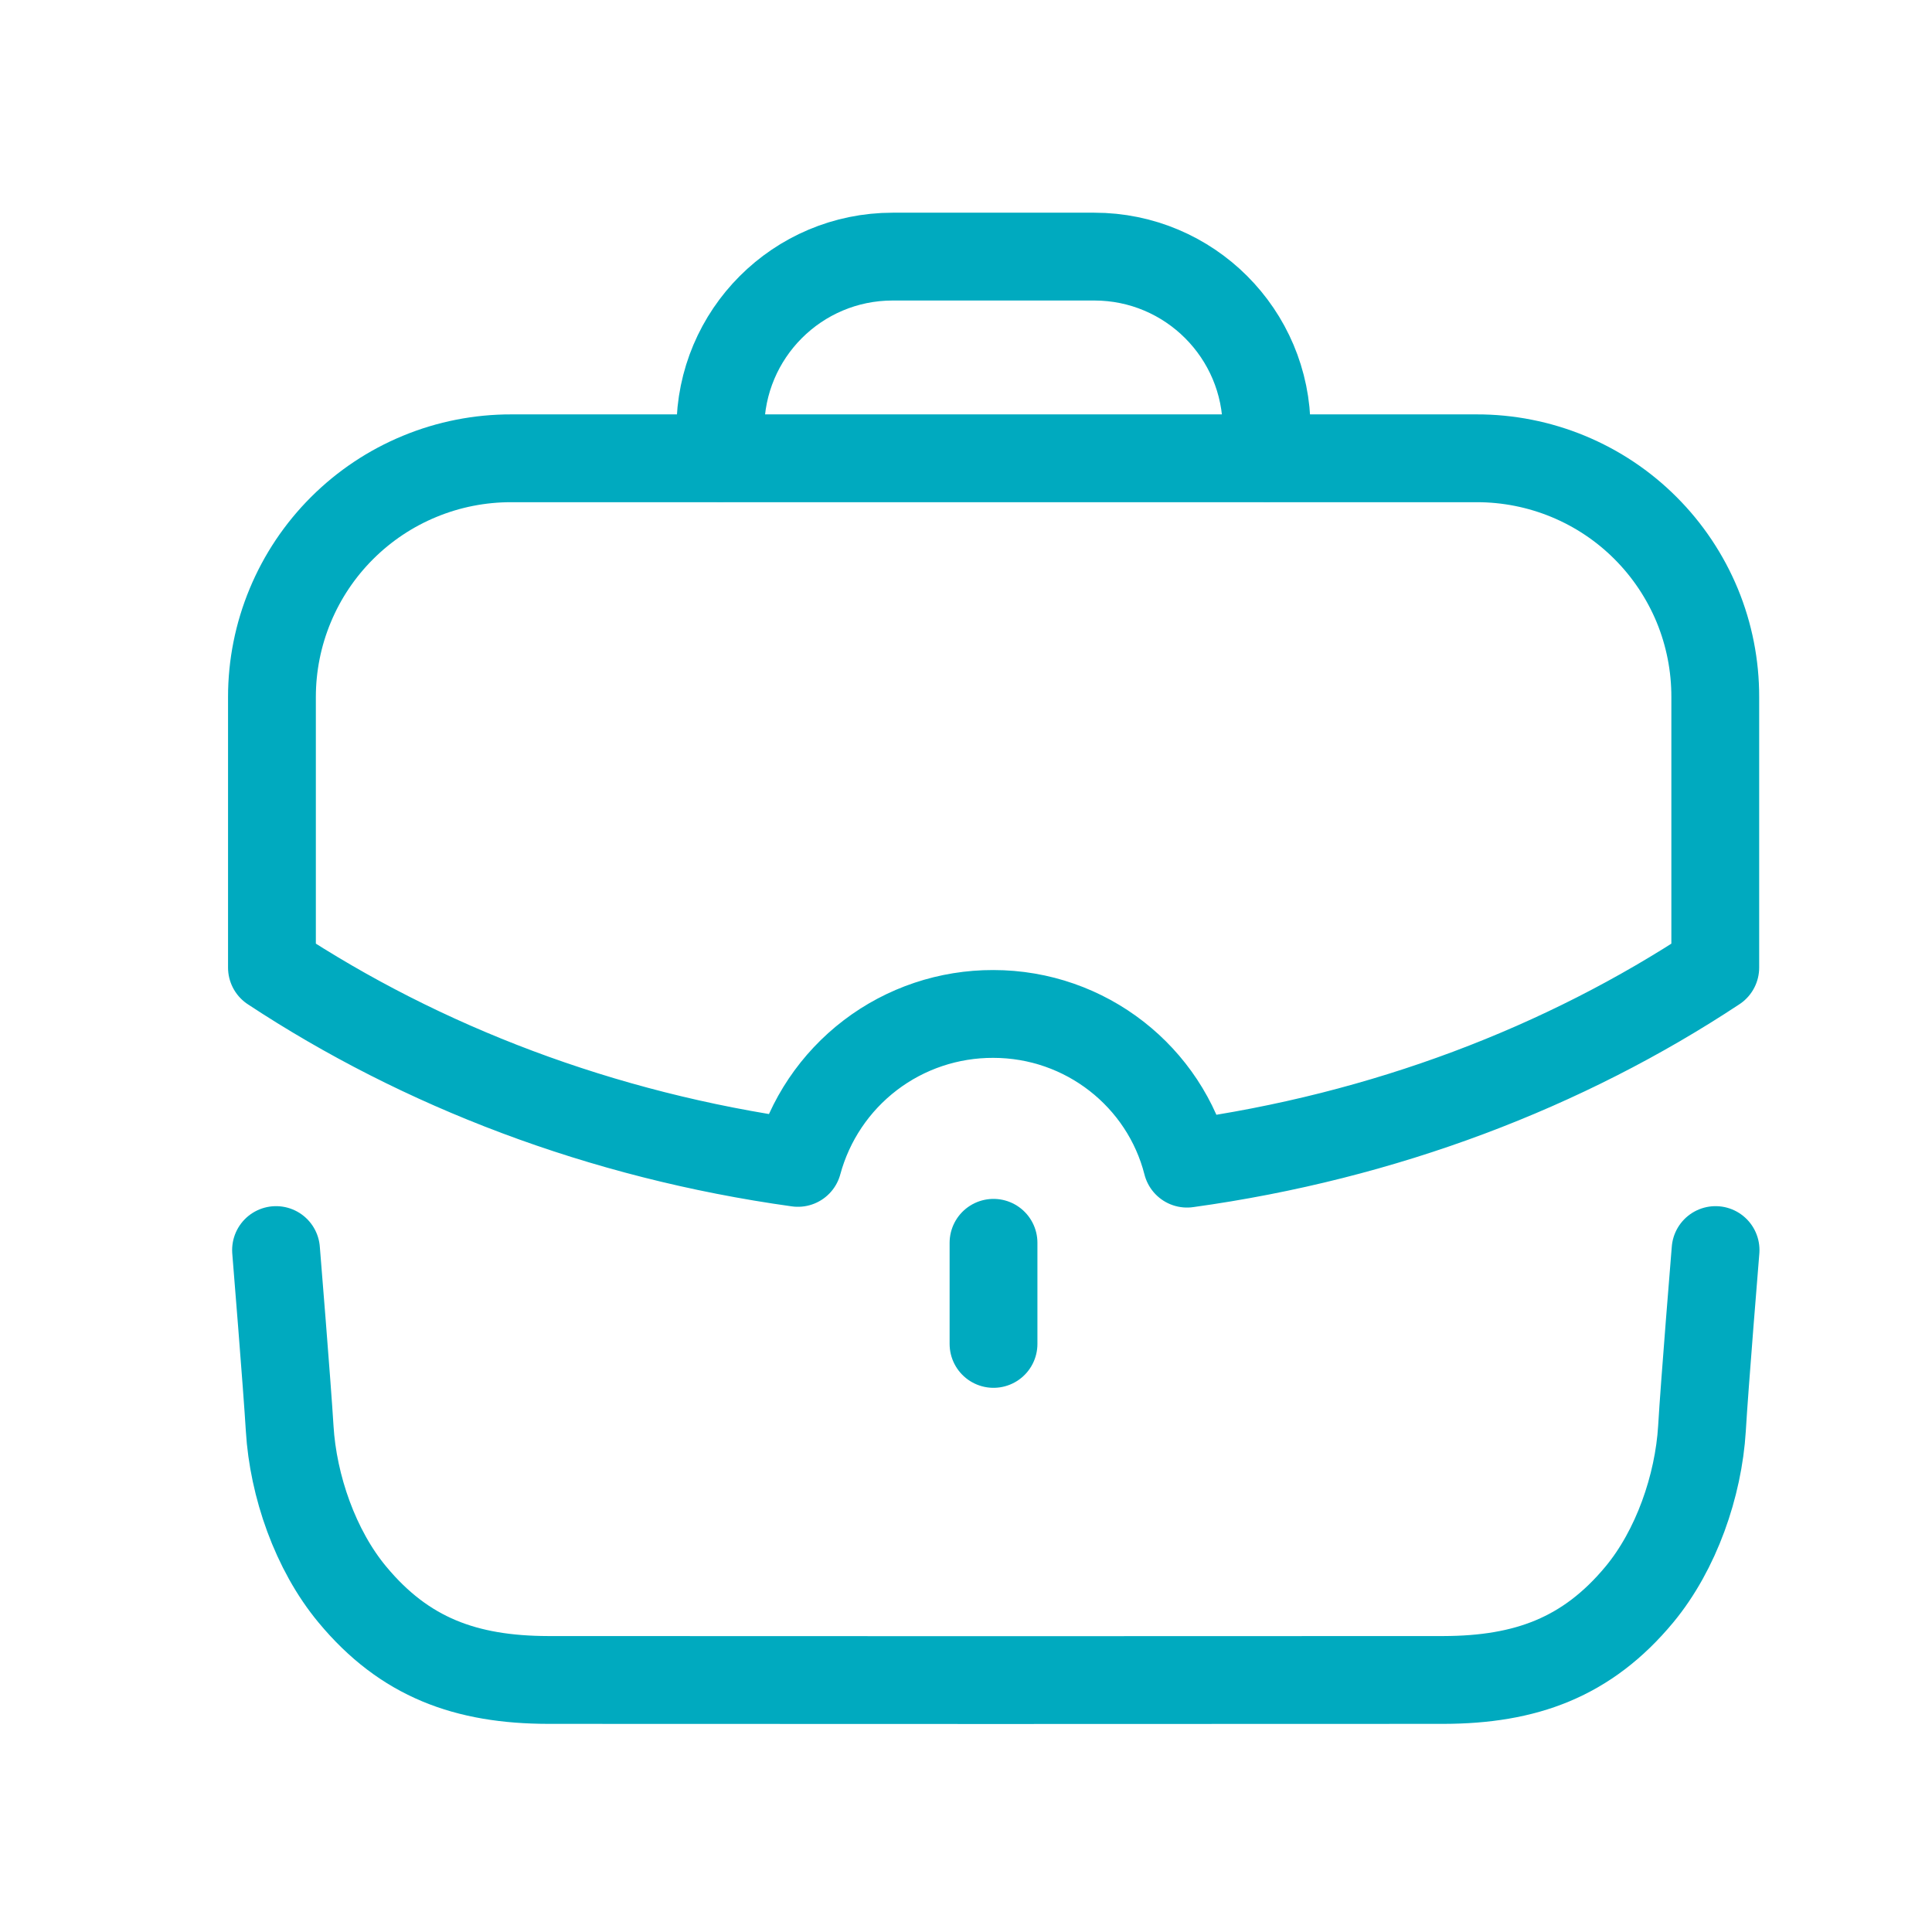
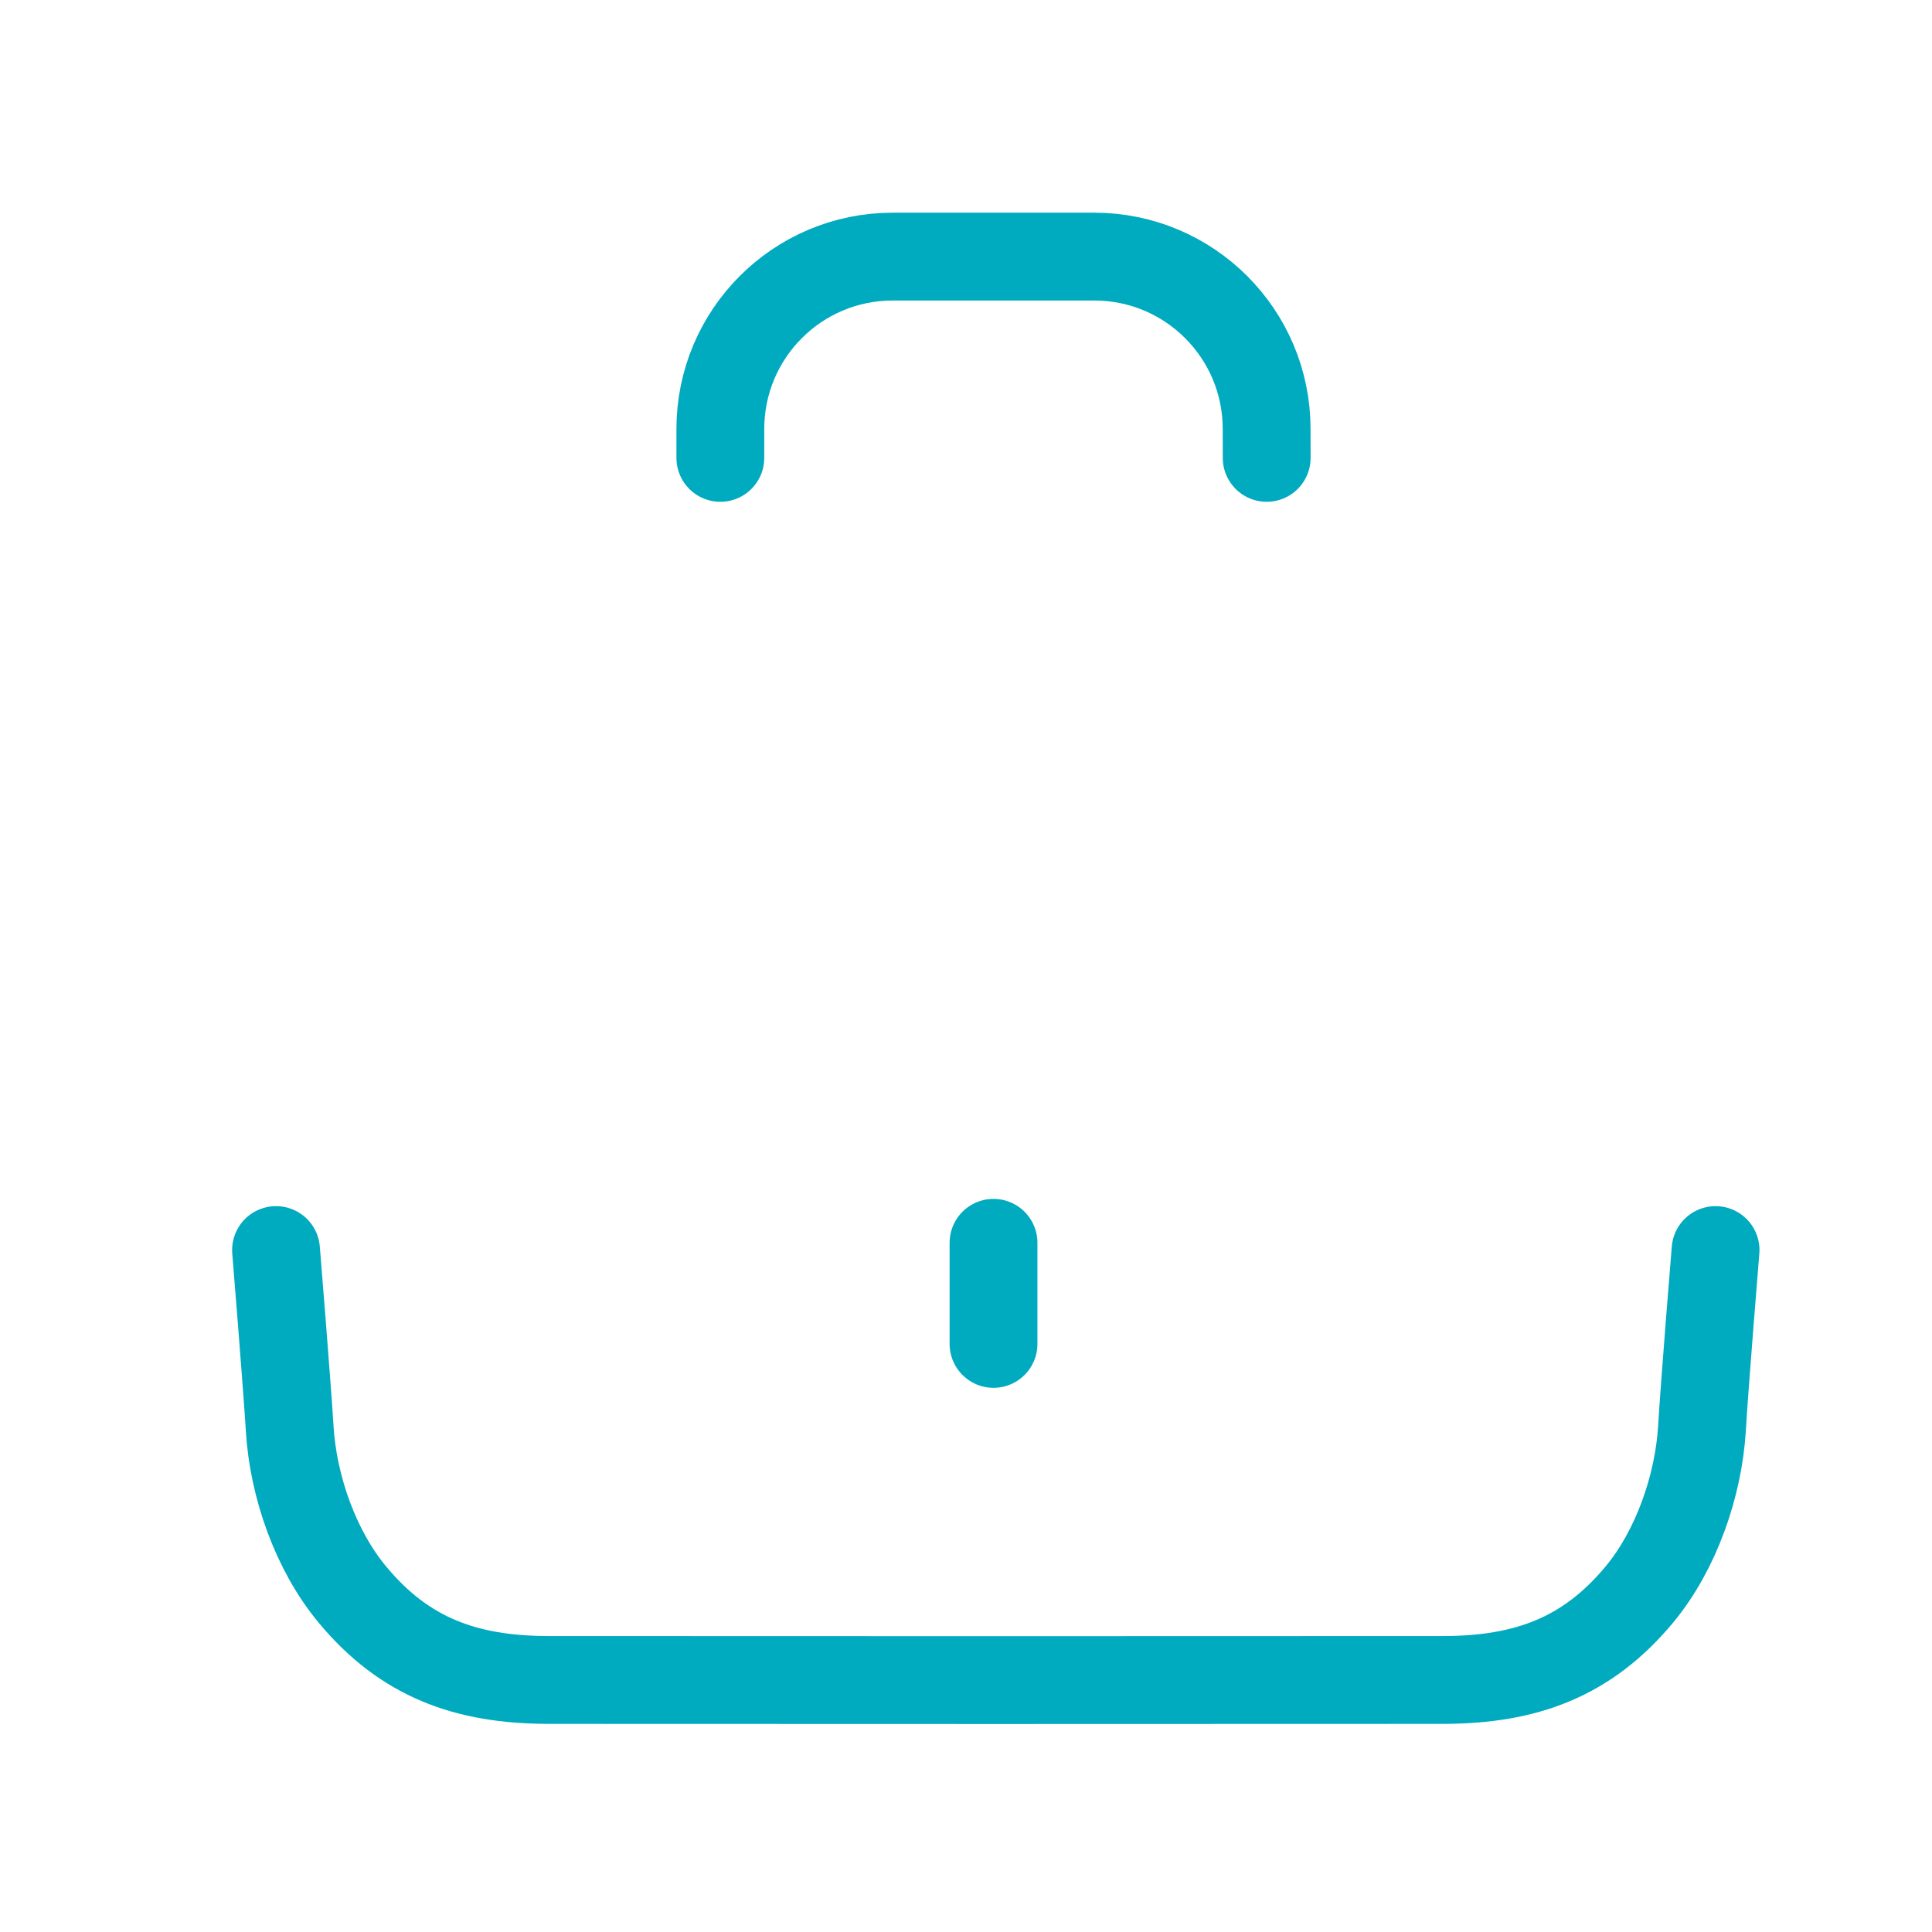
<svg xmlns="http://www.w3.org/2000/svg" width="33" height="33" viewBox="0 0 33 33" fill="none">
  <path d="M4.715 21.352C4.715 21.352 4.904 23.669 4.948 24.4C5.007 25.38 5.386 26.475 6.018 27.235C6.911 28.312 7.96 28.692 9.364 28.695C11.012 28.698 23.006 28.698 24.655 28.695C26.058 28.692 27.108 28.312 28.002 27.235C28.632 26.475 29.011 25.38 29.071 24.4C29.113 23.669 29.303 21.352 29.303 21.352M12.304 7.821V7.328C12.304 5.701 13.621 4.383 15.248 4.383H18.691C20.316 4.383 21.635 5.7 21.635 7.327L21.636 7.821M16.97 22.955V21.228" stroke="#00AABF" stroke-width="1.5" stroke-linecap="round" stroke-linejoin="round" />
-   <path d="M4.645 11.905V16.527C7.202 18.213 10.266 19.395 13.629 19.863C13.827 19.131 14.261 18.485 14.865 18.024C15.468 17.564 16.206 17.317 16.965 17.319C18.549 17.319 19.898 18.395 20.275 19.876C23.651 19.41 26.727 18.227 29.298 16.527V11.905C29.299 11.37 29.195 10.839 28.991 10.344C28.786 9.849 28.486 9.399 28.107 9.02C27.729 8.641 27.279 8.341 26.783 8.136C26.288 7.932 25.758 7.827 25.222 7.828H8.734C8.198 7.827 7.666 7.931 7.17 8.136C6.674 8.34 6.224 8.64 5.844 9.019C5.464 9.398 5.163 9.847 4.957 10.343C4.751 10.838 4.645 11.369 4.645 11.905Z" stroke="#00AABF" stroke-width="1.5" stroke-linecap="round" stroke-linejoin="round" />
</svg>